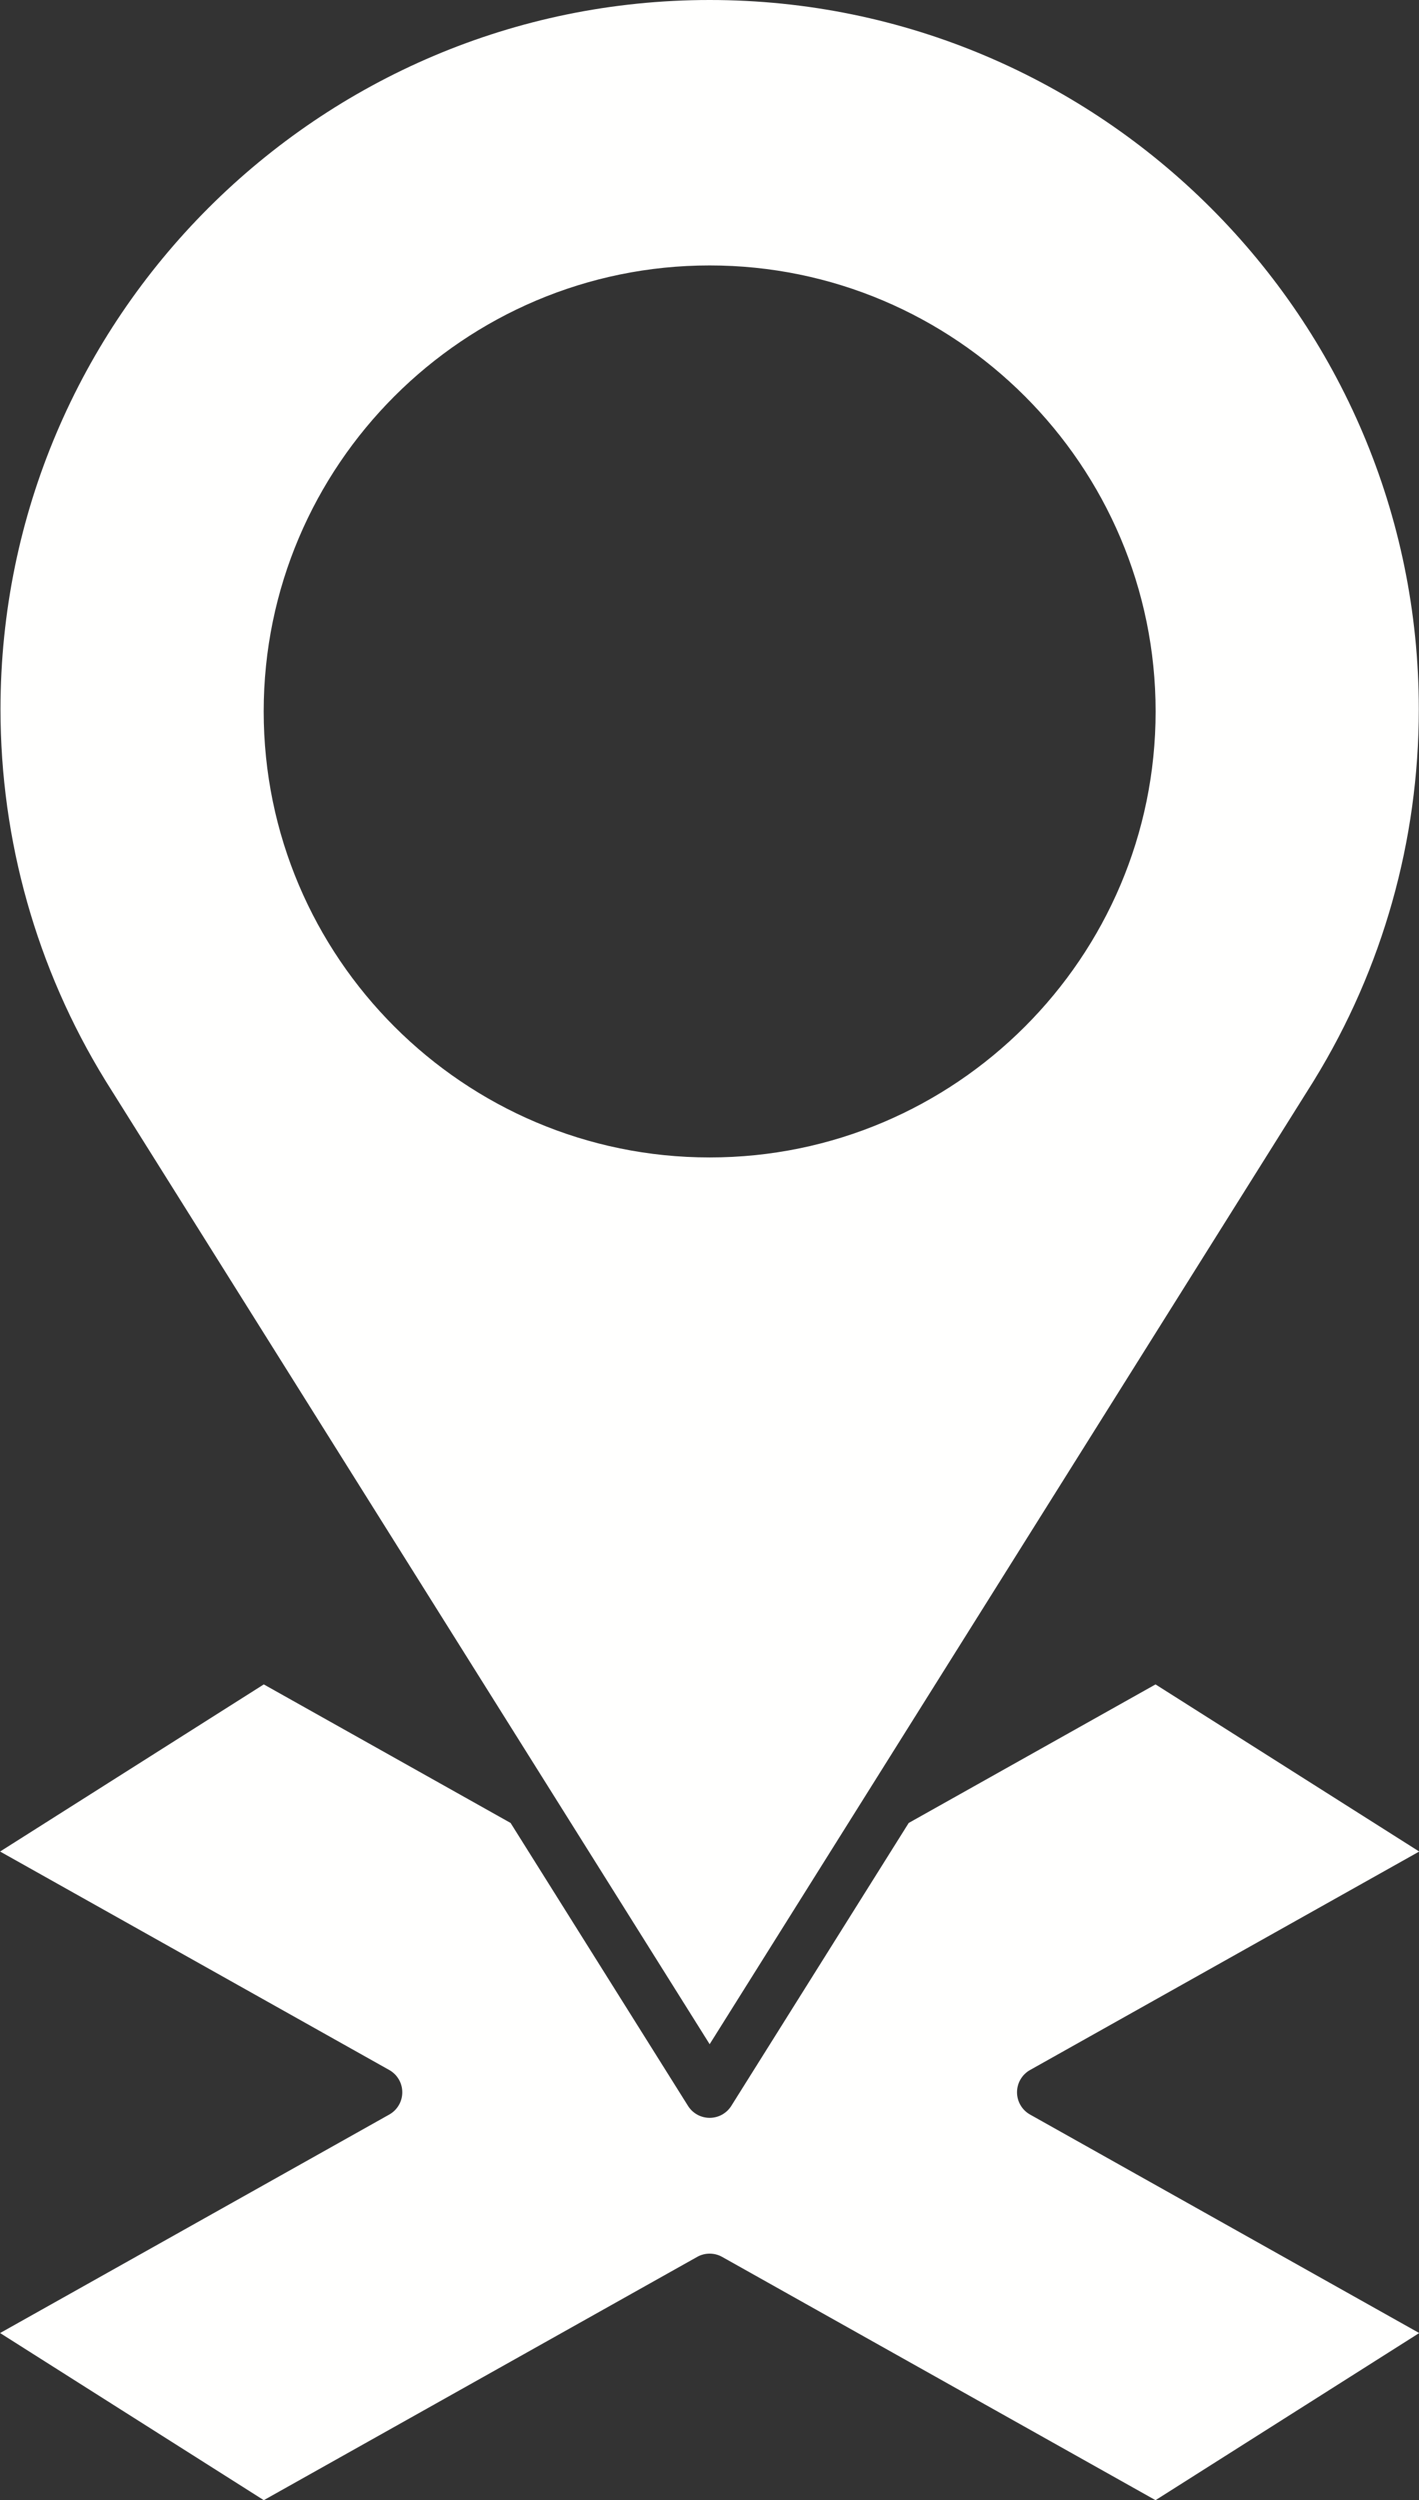
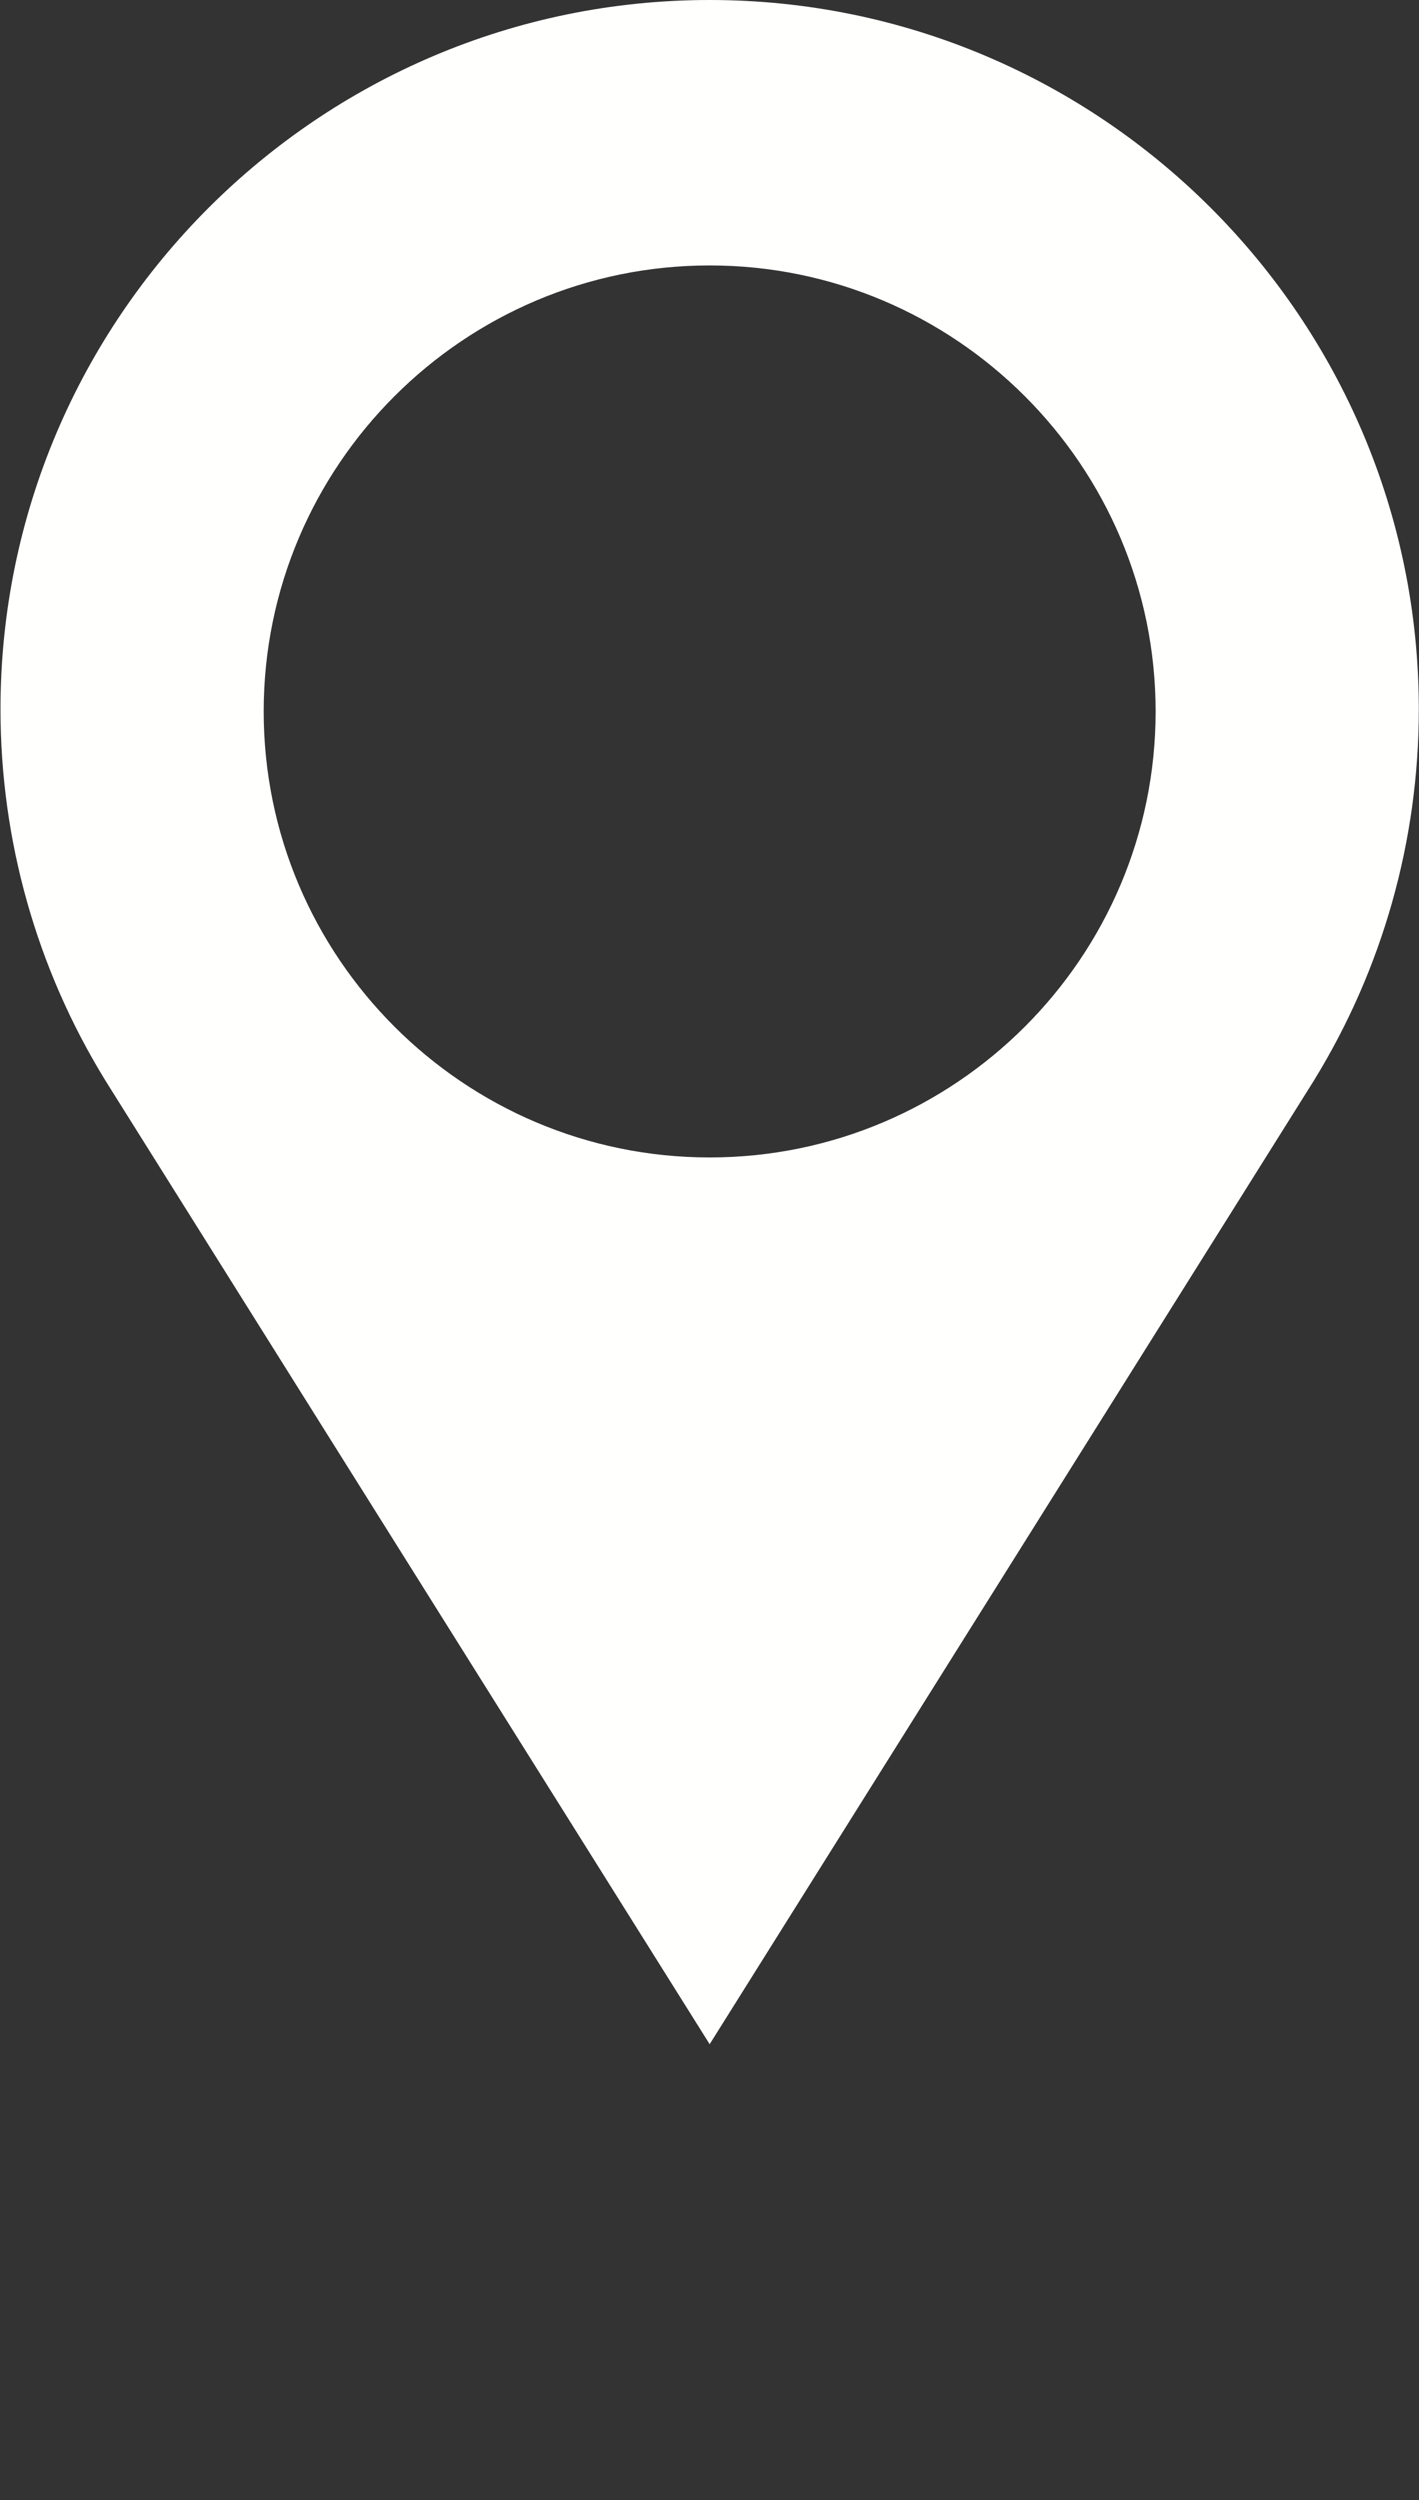
<svg xmlns="http://www.w3.org/2000/svg" fill="#000000" height="800" preserveAspectRatio="xMidYMid meet" version="1" viewBox="272.9 100.0 454.1 800.0" width="454.1" zoomAndPan="magnify">
  <rect x="272.9" y="100.0" width="454.1" height="800.0" fill="#333333" stroke="none" />
  <g fill="#fffffe" id="change1_1">
    <path d="M 357.285 327.645 C 357.285 248.953 421.309 184.934 500 184.934 C 578.691 184.934 642.715 248.953 642.715 327.645 C 642.715 406.34 578.691 470.359 500 470.359 C 421.309 470.359 357.285 406.34 357.285 327.645 Z M 500 754.098 L 550.949 672.852 C 550.953 672.844 550.961 672.836 550.965 672.828 L 693.281 445.898 C 693.34 445.797 693.398 445.695 693.461 445.594 C 715.363 409.965 726.938 368.934 726.938 326.941 C 726.938 201.809 625.137 100 500 100 C 374.863 100 273.059 201.809 273.059 326.941 C 273.059 368.934 284.637 409.965 306.539 445.594 C 306.602 445.695 306.664 445.797 306.719 445.898 L 449.035 672.828 C 449.039 672.836 449.047 672.844 449.051 672.852 L 500 754.098" fill="inherit" />
-     <path d="M 500 777.664 C 497.184 777.664 494.566 776.219 493.07 773.832 L 436.297 683.305 L 357.316 638.973 L 272.93 692.449 L 397.465 762.355 C 400.043 763.797 401.641 766.527 401.641 769.48 C 401.641 772.438 400.043 775.168 397.465 776.609 L 272.93 846.52 L 357.316 900 L 495.996 822.16 C 497.238 821.461 498.621 821.109 500 821.109 C 501.379 821.109 502.762 821.461 504.004 822.16 L 642.684 900 L 727.07 846.52 L 602.535 776.609 C 599.957 775.168 598.359 772.438 598.359 769.48 C 598.359 766.527 599.957 763.797 602.535 762.355 L 727.07 692.449 L 642.684 638.973 L 563.699 683.305 L 506.93 773.832 C 505.434 776.219 502.816 777.664 500 777.664" fill="inherit" />
  </g>
</svg>